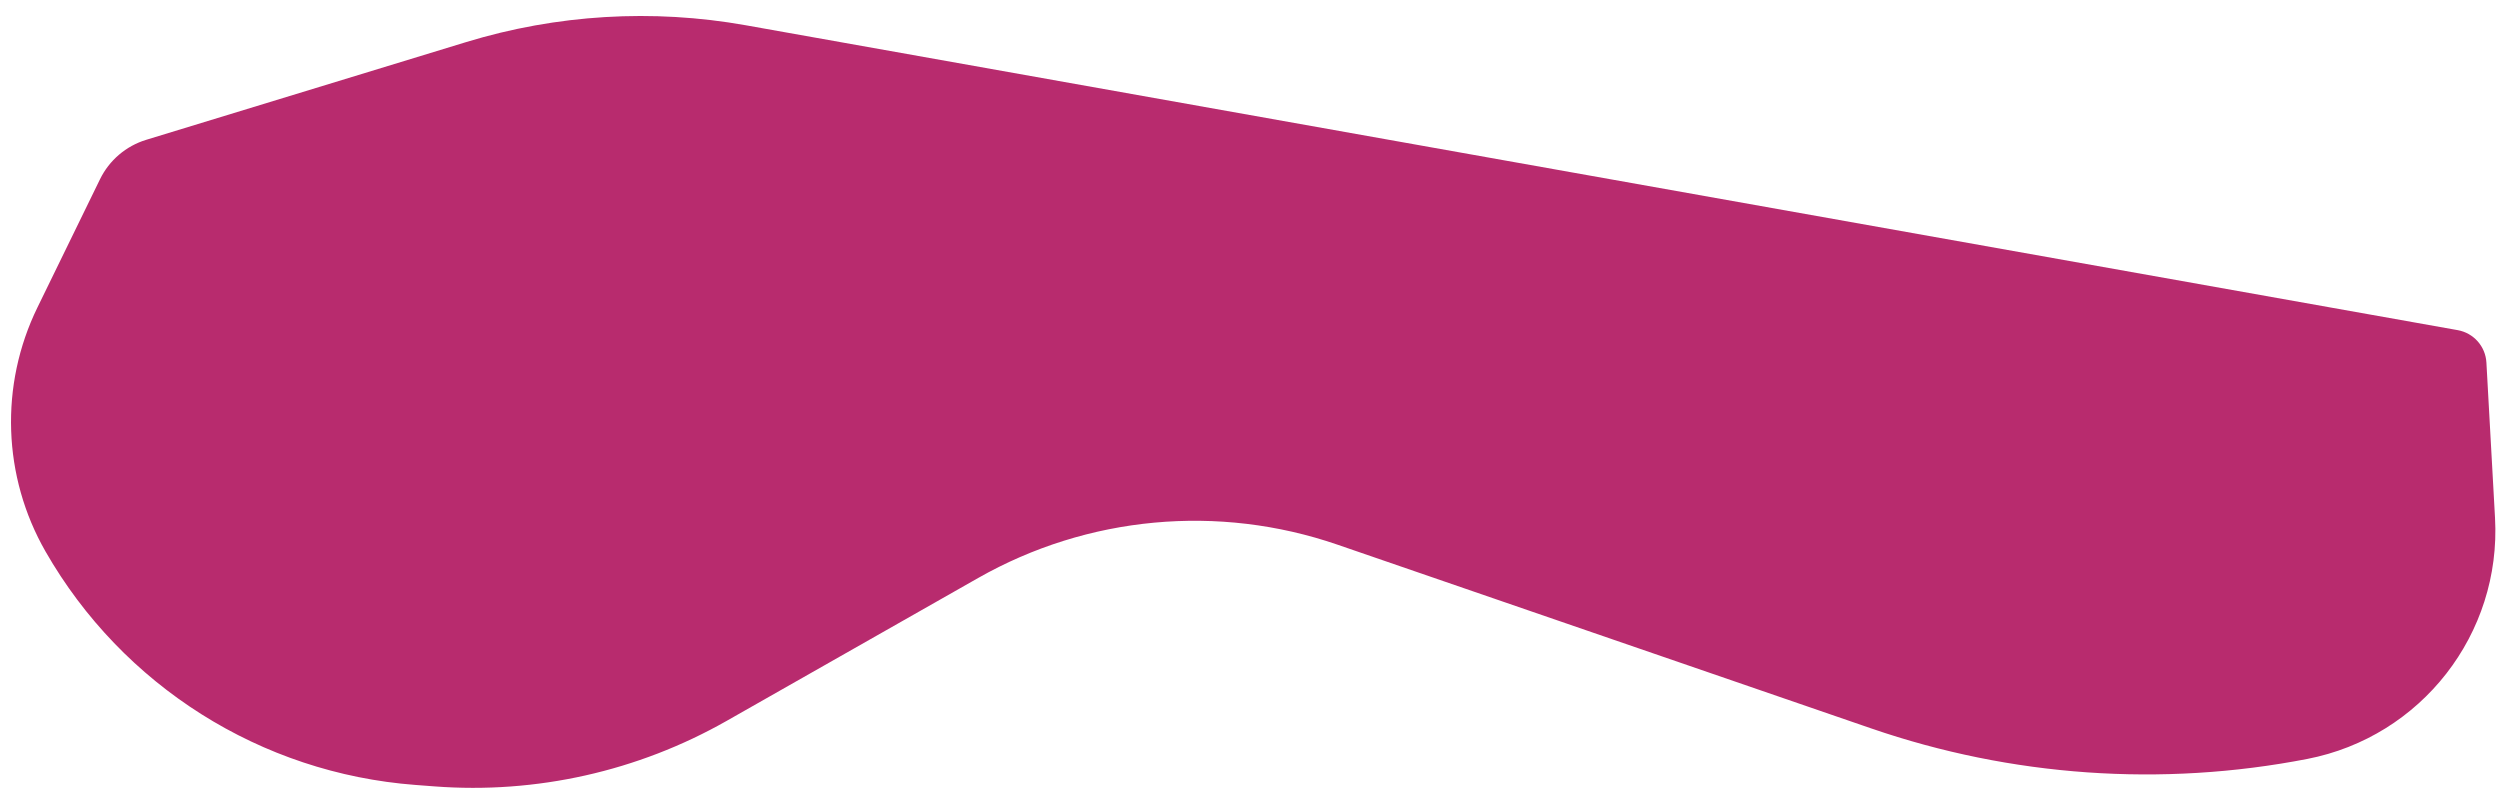
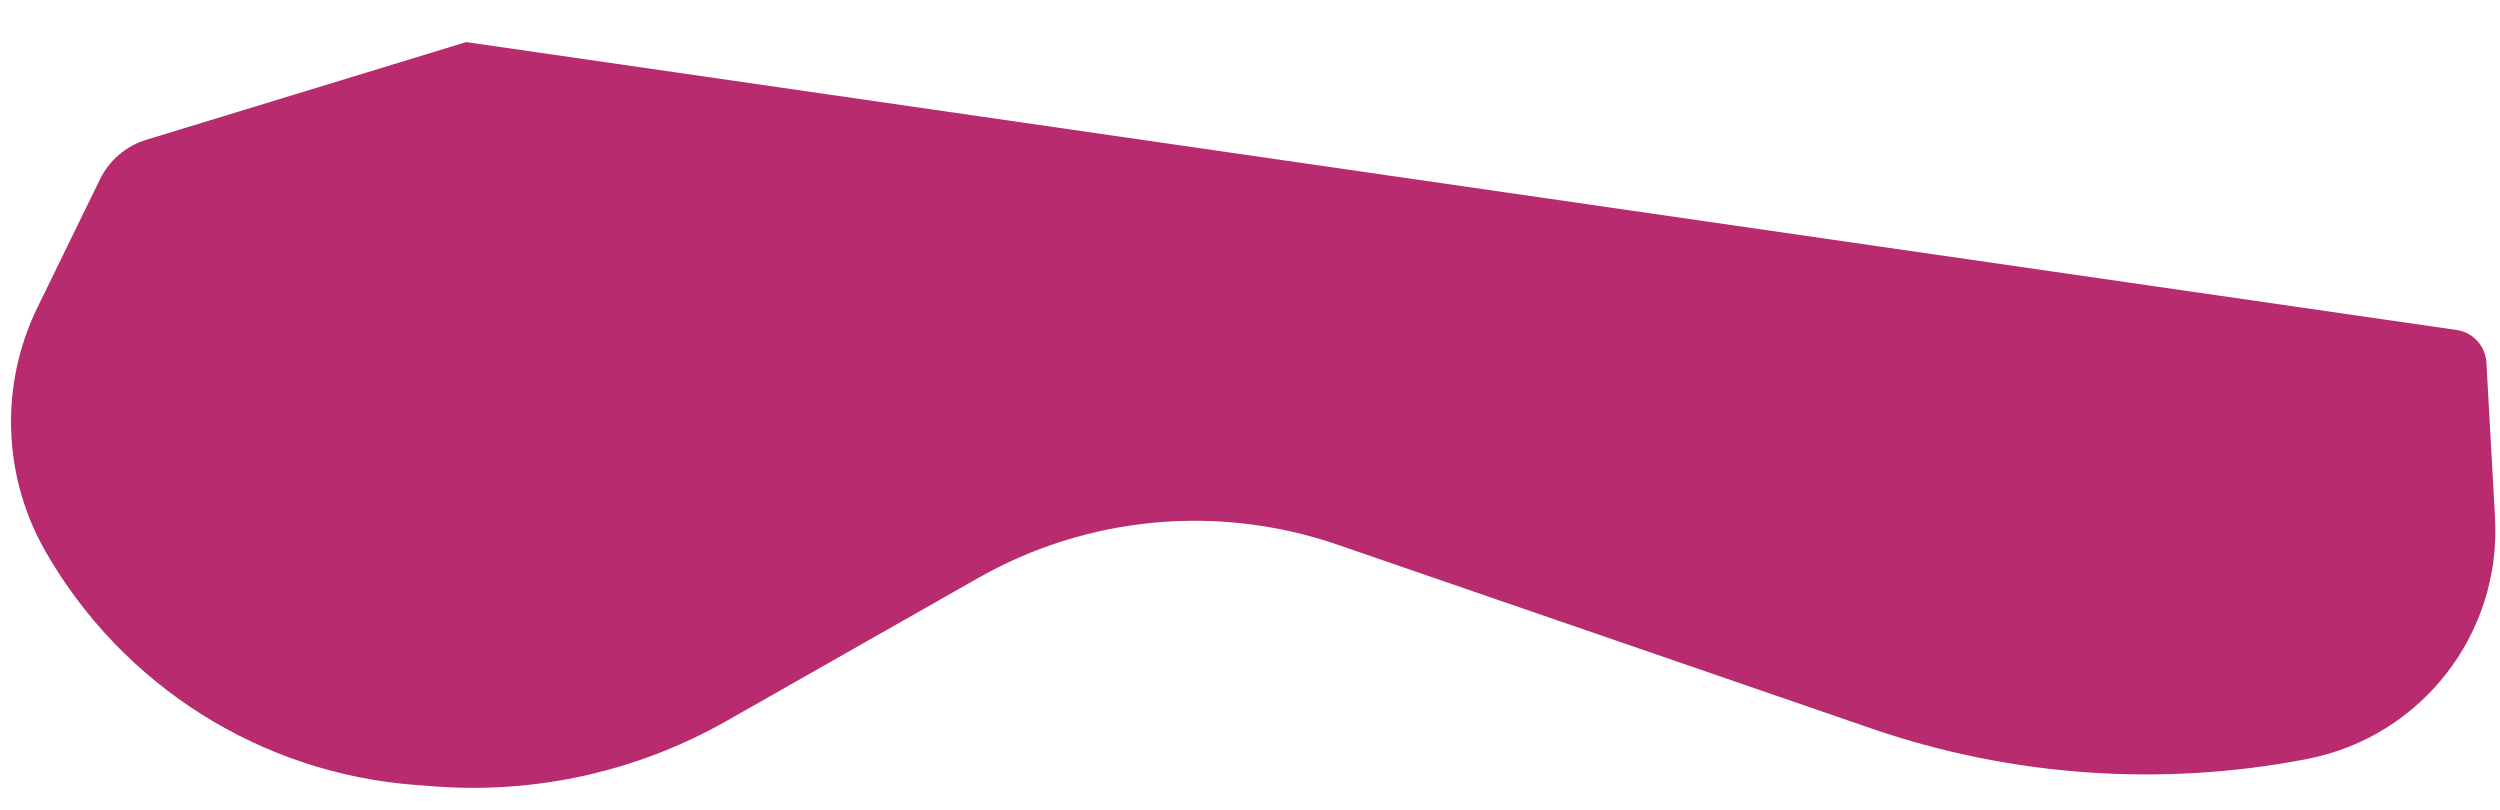
<svg xmlns="http://www.w3.org/2000/svg" fill="none" height="100%" overflow="visible" preserveAspectRatio="none" style="display: block;" viewBox="0 0 108 35" width="100%">
-   <path d="M18.769 33.972L17.94 33.909C11.274 33.403 5.292 29.627 1.968 23.827C0.111 20.587 -0.02 16.639 1.617 13.283L4.319 7.746C4.719 6.925 5.443 6.307 6.316 6.04L20.139 1.818C24.052 0.623 28.193 0.374 32.221 1.092L106.173 14.262C106.861 14.385 107.375 14.965 107.413 15.663L107.785 22.373C108.063 27.384 104.599 31.831 99.672 32.787C93.386 34.007 86.891 33.551 80.838 31.468L57.778 23.529C52.637 21.76 46.983 22.284 42.255 24.97L31.388 31.144C27.556 33.32 23.163 34.305 18.769 33.972Z" fill="#B82B6E" id="Vector 14932" />
+   <path d="M18.769 33.972L17.94 33.909C11.274 33.403 5.292 29.627 1.968 23.827C0.111 20.587 -0.02 16.639 1.617 13.283L4.319 7.746C4.719 6.925 5.443 6.307 6.316 6.04L20.139 1.818L106.173 14.262C106.861 14.385 107.375 14.965 107.413 15.663L107.785 22.373C108.063 27.384 104.599 31.831 99.672 32.787C93.386 34.007 86.891 33.551 80.838 31.468L57.778 23.529C52.637 21.76 46.983 22.284 42.255 24.97L31.388 31.144C27.556 33.32 23.163 34.305 18.769 33.972Z" fill="#B82B6E" id="Vector 14932" />
</svg>